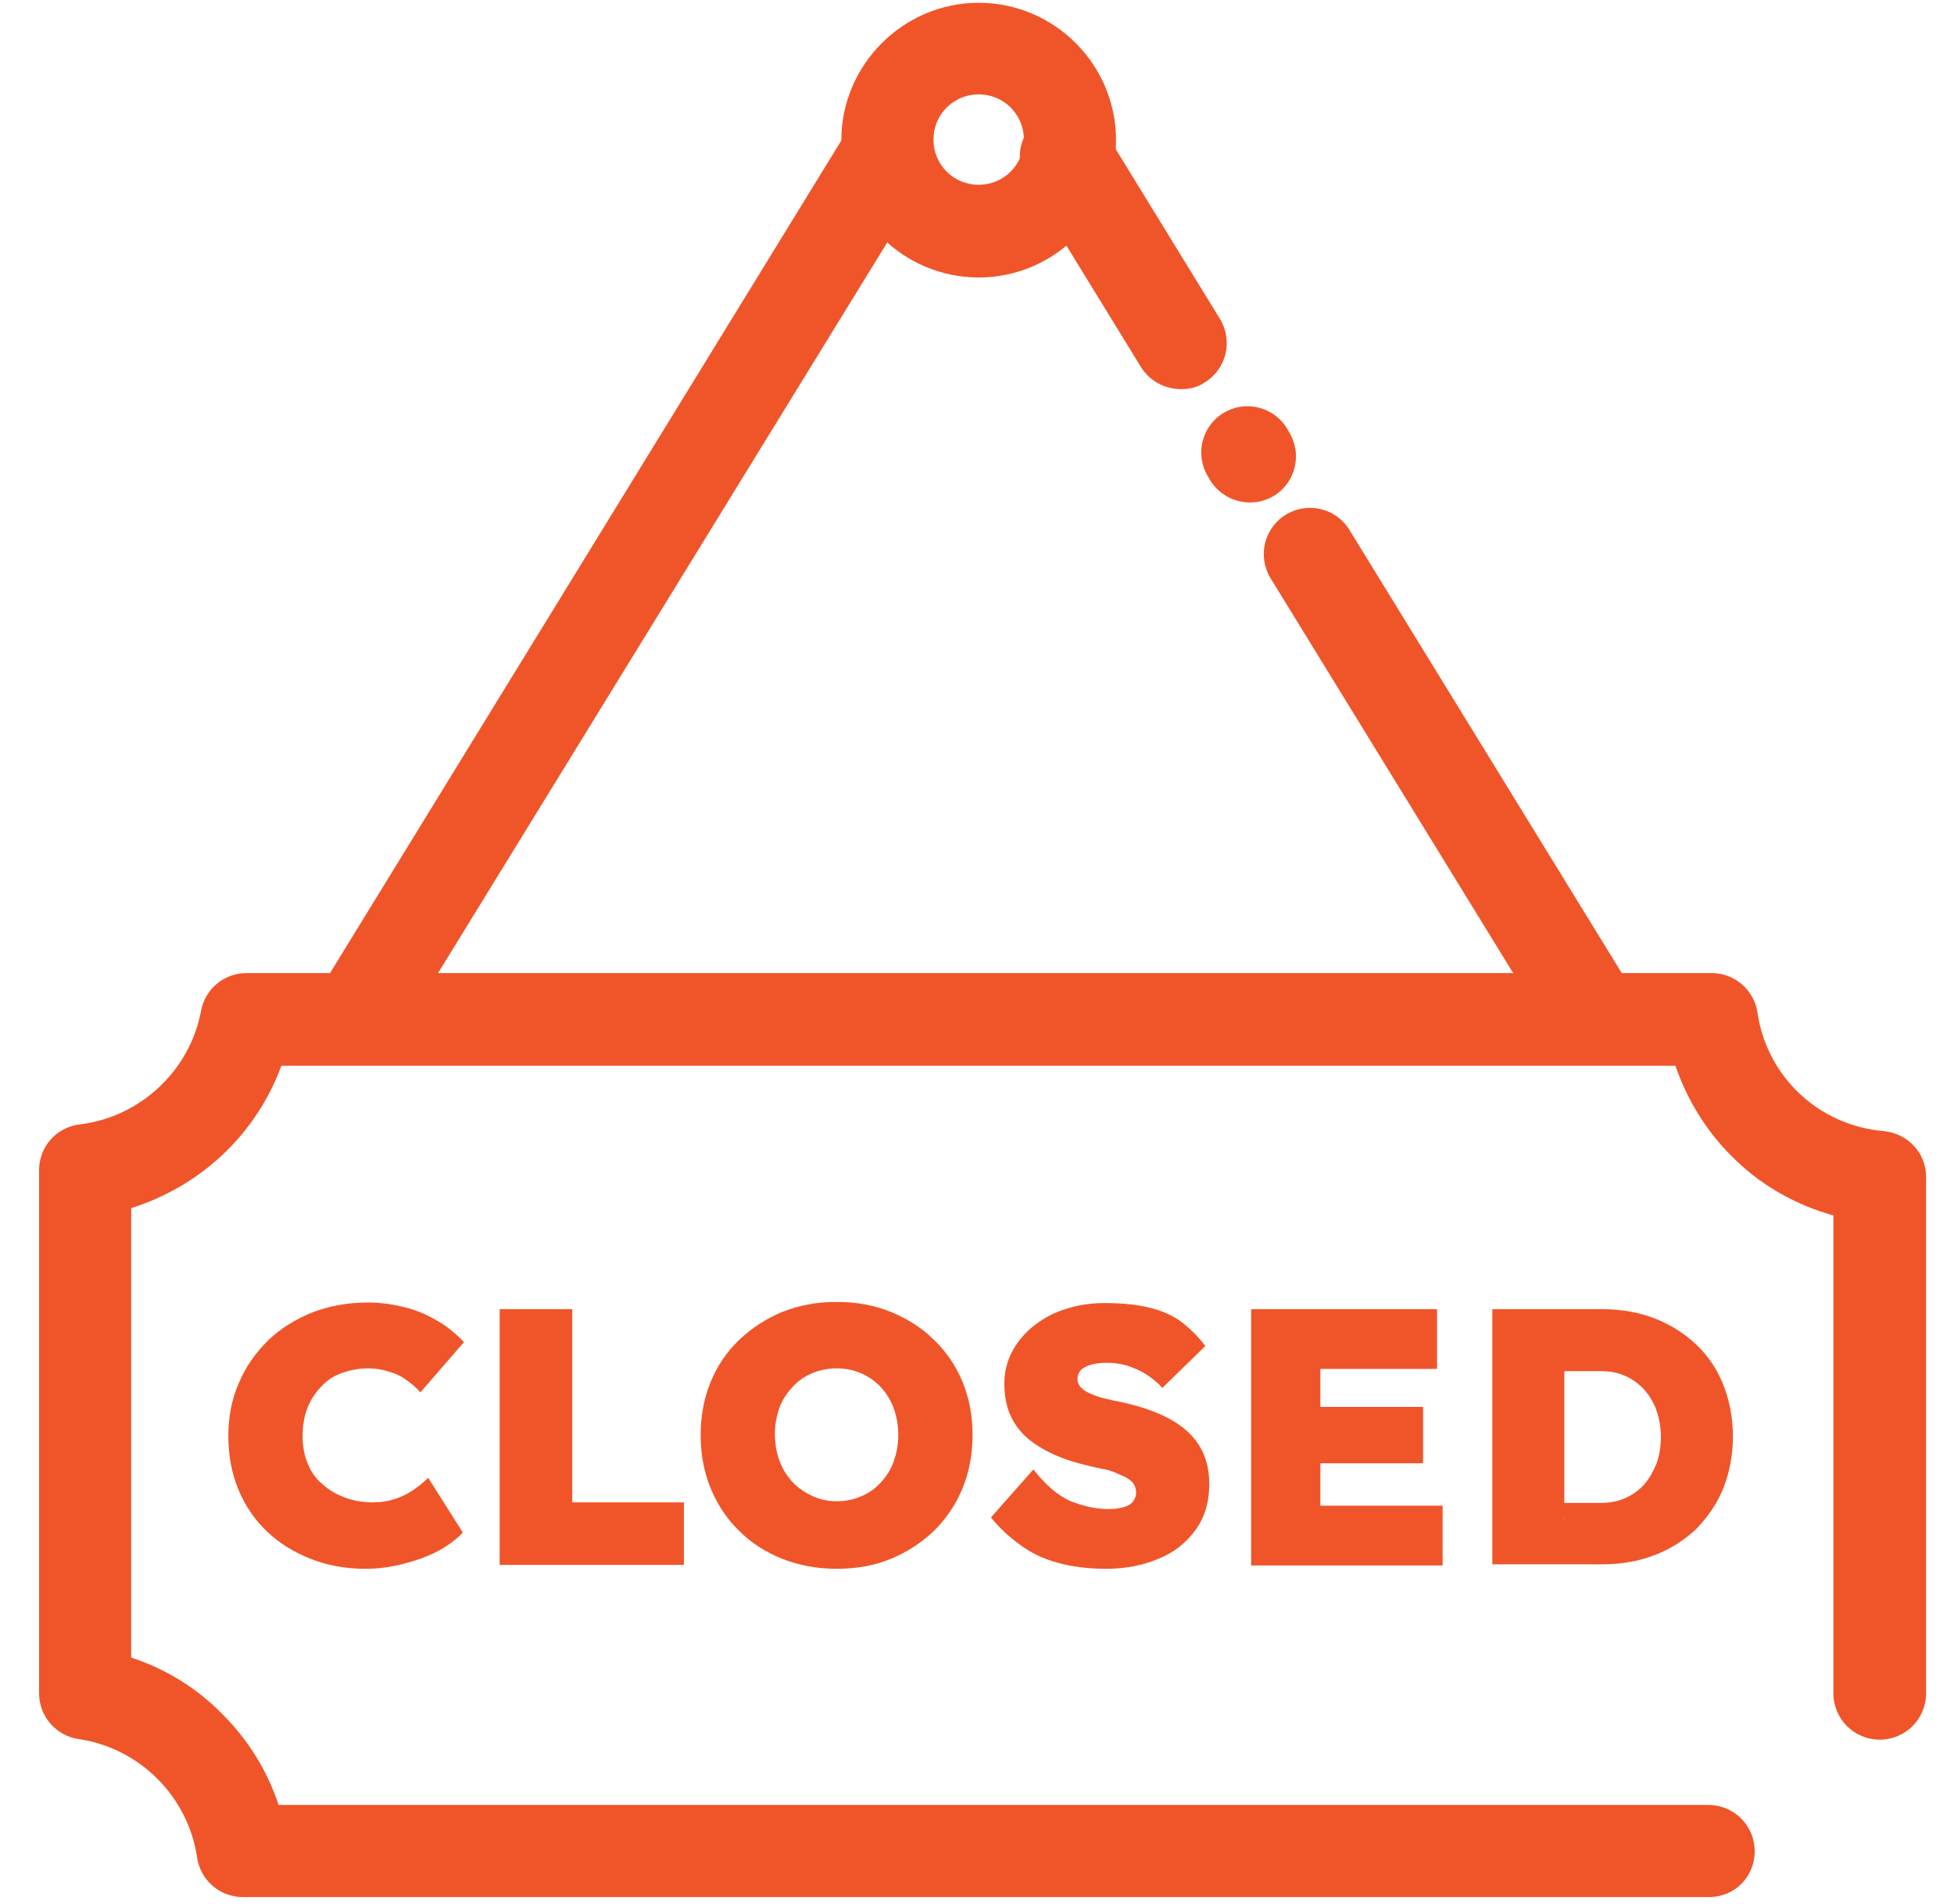
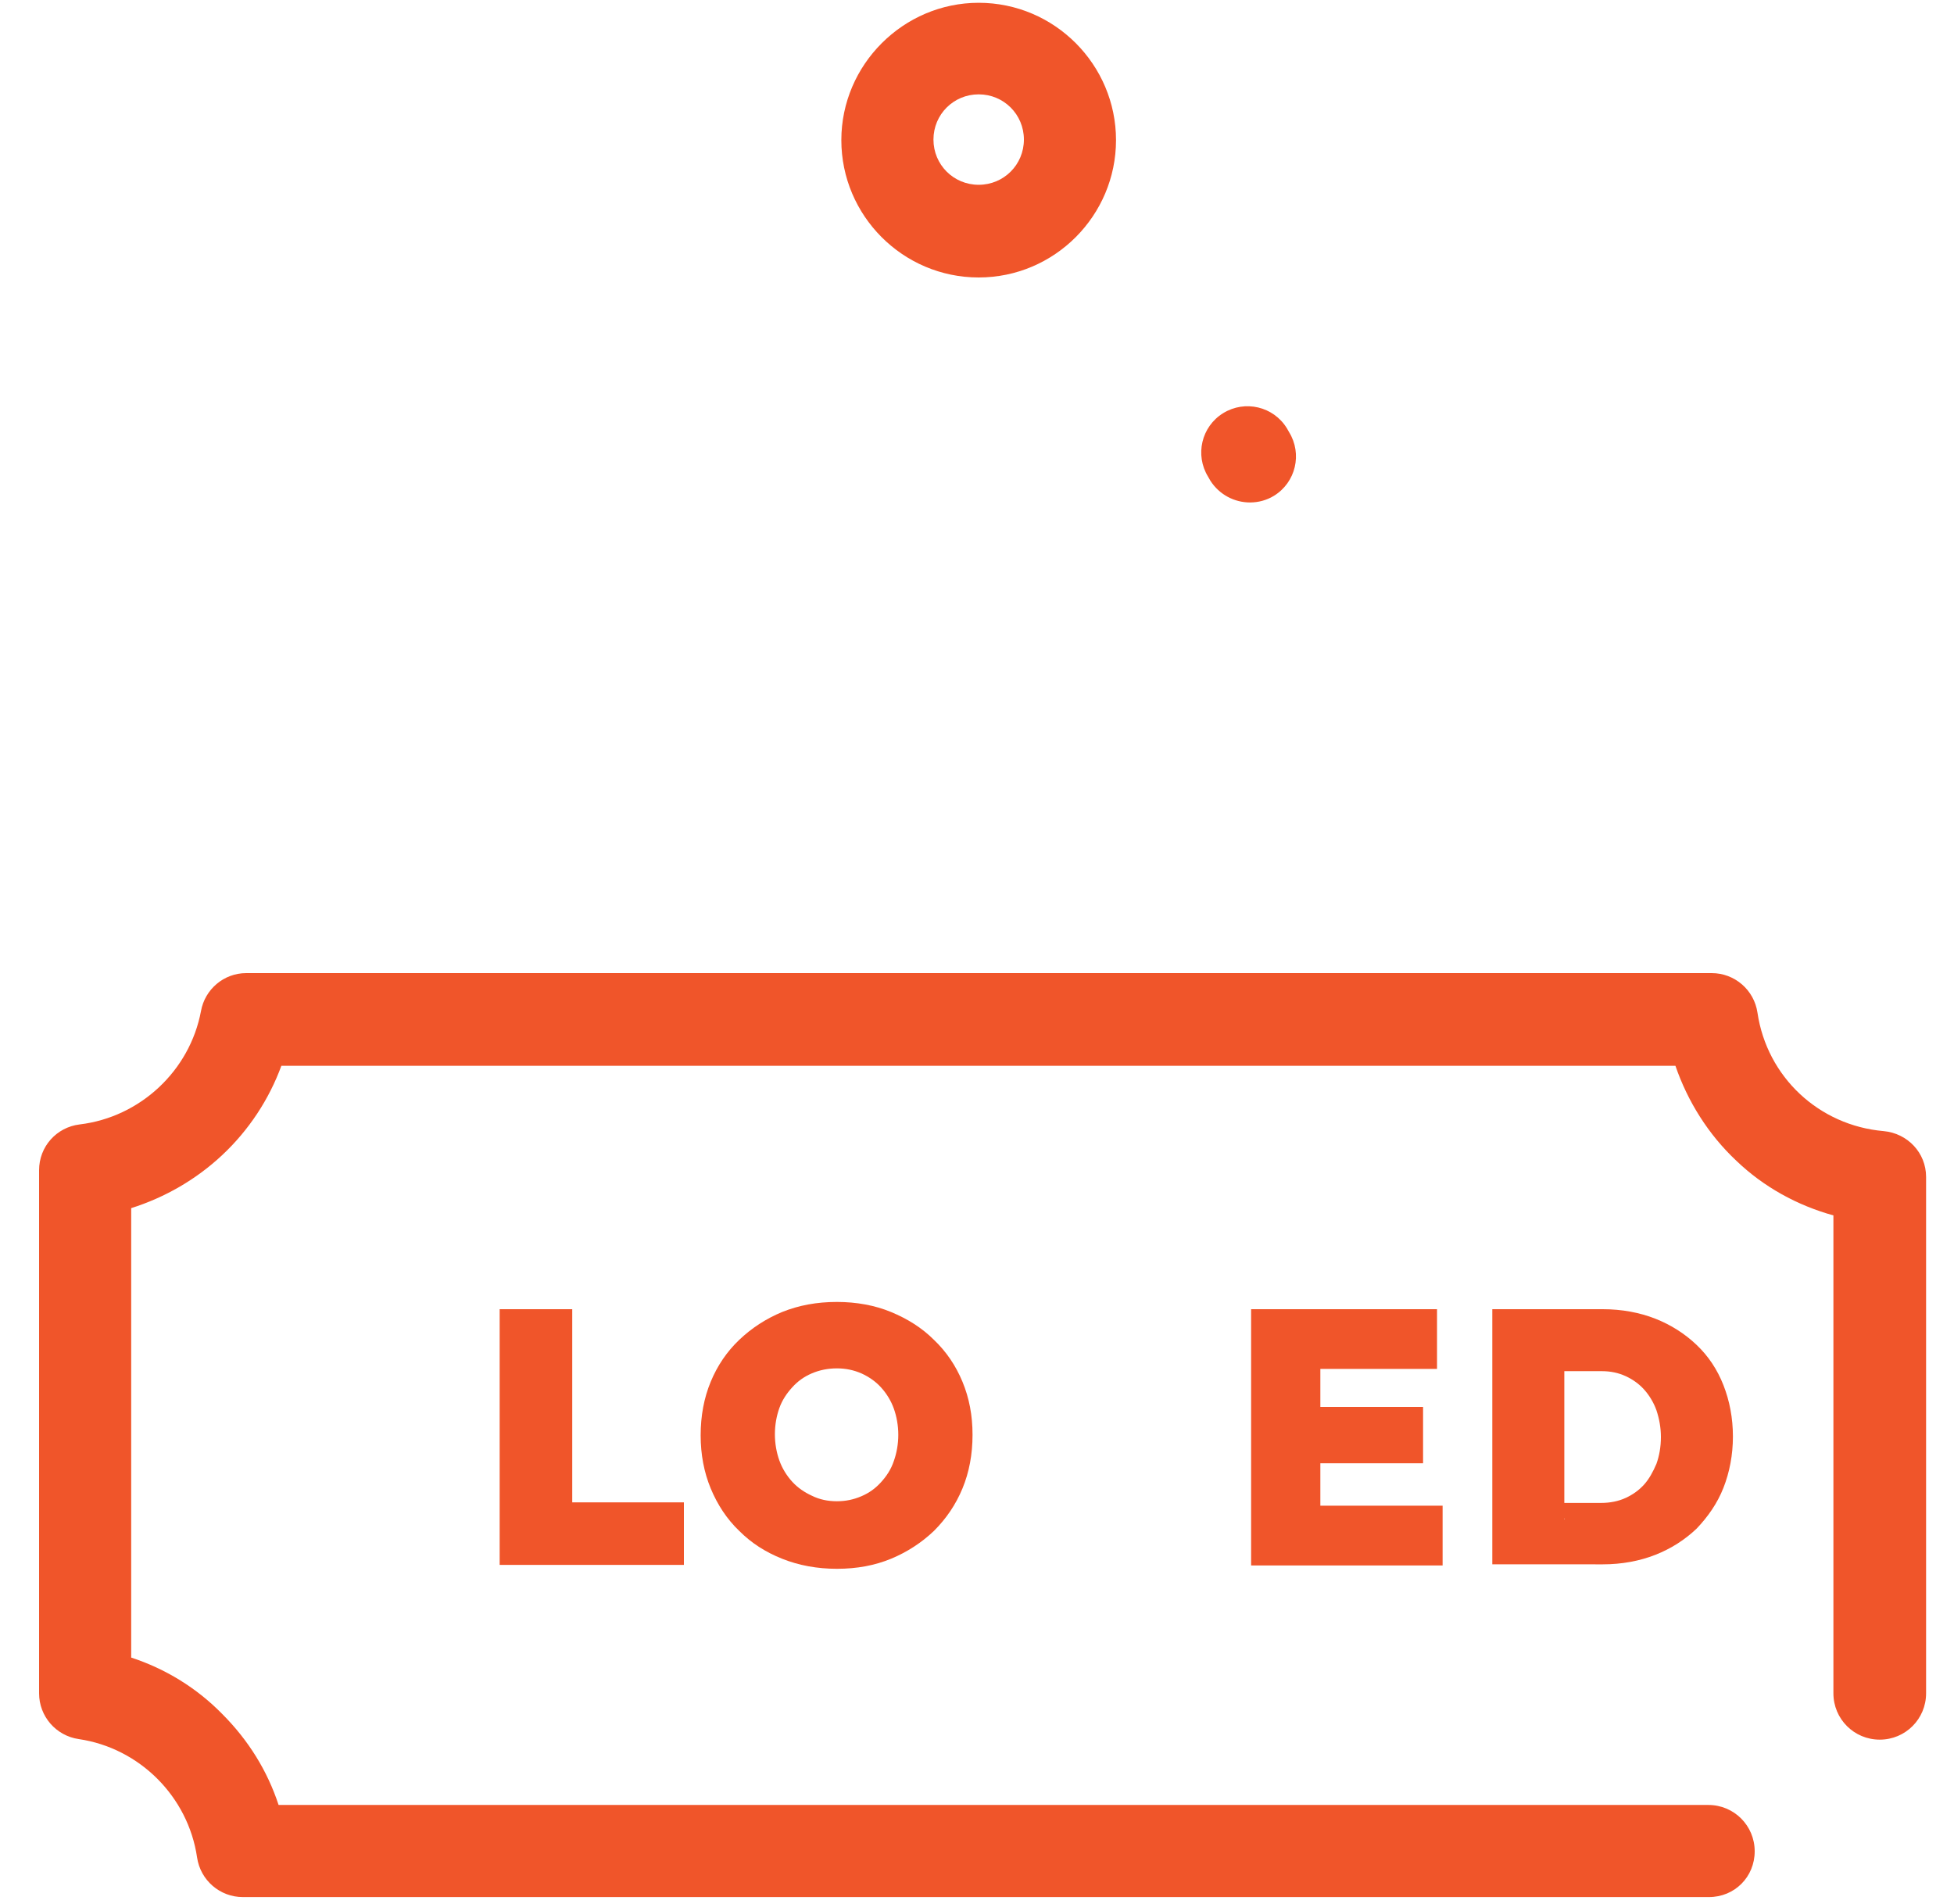
<svg xmlns="http://www.w3.org/2000/svg" version="1.1" id="Capa_1" x="0px" y="0px" viewBox="0 0 350 341" style="enable-background:new 0 0 350 341;" xml:space="preserve">
  <style type="text/css">
	.st0{fill:#FFFFFF;}
	.st1{fill:none;stroke:#F0552A;stroke-width:12;stroke-linecap:round;stroke-linejoin:round;stroke-miterlimit:10;}
	.st2{fill:#FFFFFF;stroke:#F0552A;stroke-width:12;stroke-linecap:round;stroke-linejoin:round;stroke-miterlimit:10;}
	.st3{fill:#FFFFFF;stroke:#F0552A;stroke-width:10;stroke-linecap:round;stroke-linejoin:round;stroke-miterlimit:10;}
	.st4{fill-rule:evenodd;clip-rule:evenodd;fill:#F0552A;}
	.st5{clip-path:url(#SVGID_2_);}
	.st6{fill:none;stroke:#F0552A;stroke-width:10;stroke-miterlimit:10;}
	.st7{fill:#F0552A;}
	.st8{fill:none;stroke:#F0552A;stroke-width:9.41;stroke-miterlimit:10;}
	.st9{fill:none;stroke:#F0552A;stroke-width:10.973;stroke-miterlimit:10;}
	.st10{fill:none;stroke:#F0552A;stroke-width:1.209;stroke-miterlimit:10;}
	.st11{fill:none;stroke:#F0552A;stroke-width:0.853;stroke-miterlimit:10;}
	.st12{fill:none;stroke:#F0552A;stroke-width:1.04;stroke-miterlimit:10;}
	.st13{fill:none;stroke:#F0552A;stroke-width:0.824;stroke-miterlimit:10;}
	.st14{fill:none;stroke:#F0552A;stroke-width:0.961;stroke-miterlimit:10;}
	.st15{fill:#FFFFFF;stroke:#F0552A;stroke-width:6.154;stroke-miterlimit:10;}
	.st16{fill:#FFFFFF;stroke:#F0552A;stroke-width:5.393;stroke-miterlimit:10;}
	.st17{fill:#FFFFFF;stroke:#F0552A;stroke-width:5.235;stroke-miterlimit:10;}
	.st18{fill:#FFFFFF;stroke:#F0552A;stroke-width:5.398;stroke-miterlimit:10;}
	.st19{fill:none;stroke:#F0552A;stroke-width:18.336;stroke-linecap:round;stroke-linejoin:round;stroke-miterlimit:10;}
	.st20{fill:#FFFFFF;stroke:#F0552A;stroke-width:9.41;stroke-miterlimit:10;}
	.st21{fill:#FFFFFF;stroke:#F0552A;stroke-width:7.057;stroke-miterlimit:10;}
	.st22{fill:none;stroke:#065E9A;stroke-miterlimit:10;}
	.st23{fill:#FFFFFF;stroke:#F0552A;stroke-width:5.042;stroke-miterlimit:10;}
	.st24{fill:none;stroke:#065E9A;stroke-width:1.279;stroke-miterlimit:10;}
	.st25{fill:none;stroke:#065E9A;stroke-width:1.222;stroke-miterlimit:10;}
	.st26{fill:none;stroke:#F0552A;stroke-width:18.227;stroke-linecap:round;stroke-linejoin:round;stroke-miterlimit:10;}
	.st27{fill:#FFFFFF;stroke:#FFFFFF;stroke-width:25;stroke-miterlimit:10;}
	.st28{fill:#F0552A;stroke:#FFFFFF;stroke-width:13.418;stroke-linecap:round;stroke-linejoin:round;stroke-miterlimit:10;}
	.st29{fill:none;stroke:#F0552A;stroke-width:23;stroke-linecap:round;stroke-linejoin:round;stroke-miterlimit:10;}
	.st30{fill:none;stroke:#F0552A;stroke-width:13.487;stroke-linecap:round;stroke-linejoin:round;stroke-miterlimit:10;}
	.st31{fill:none;stroke:#F0552A;stroke-width:13.472;stroke-linecap:round;stroke-linejoin:round;stroke-miterlimit:10;}
	.st32{fill:none;stroke:#F0552A;stroke-width:11.646;stroke-linecap:round;stroke-linejoin:round;stroke-miterlimit:10;}
	.st33{fill:#FFFFFF;stroke:#FFFFFF;stroke-width:37;stroke-linecap:round;stroke-linejoin:round;stroke-miterlimit:10;}
	.st34{fill:#FFFFFF;stroke:#F0552A;stroke-width:11.043;stroke-linecap:round;stroke-linejoin:round;stroke-miterlimit:10;}
	.st35{fill:none;stroke:#F0552A;stroke-width:11.043;stroke-linecap:round;stroke-linejoin:round;stroke-miterlimit:10;}
	.st36{fill:none;stroke:#F0552A;stroke-width:10.249;stroke-linecap:round;stroke-linejoin:round;stroke-miterlimit:10;}
	.st37{fill:none;stroke:#F0552A;stroke-width:9.63;stroke-linecap:round;stroke-linejoin:round;stroke-miterlimit:10;}
	.st38{fill:none;stroke:#F0552A;stroke-width:10.718;stroke-linecap:round;stroke-linejoin:round;stroke-miterlimit:10;}
	.st39{fill:none;stroke:#F0552A;stroke-width:10.843;stroke-linecap:round;stroke-linejoin:round;stroke-miterlimit:10;}
	.st40{fill:none;stroke:#F0552A;stroke-width:11.171;stroke-linecap:round;stroke-linejoin:round;stroke-miterlimit:10;}
	.st41{fill:none;stroke:#F0552A;stroke-width:10.135;stroke-linecap:round;stroke-linejoin:round;stroke-miterlimit:10;}
	.st42{fill:#F48120;}
	.st43{fill:#ED6B21;}
	.st44{fill:#065E9A;}
	.st45{fill:#202033;}
	.st46{fill:#00A2E2;}
	.st47{fill:#010101;}
	.st48{fill:#D3D0CB;}
	.st49{fill:#E7ECEF;}
	.st50{fill:#F0552A;stroke:#F0552A;stroke-width:12;stroke-miterlimit:10;}
	.st51{fill:#F0552A;stroke:#F0552A;stroke-width:8;stroke-miterlimit:10;}
	.st52{fill:none;stroke:#F0552A;stroke-width:10.031;stroke-linecap:round;stroke-linejoin:round;stroke-miterlimit:10;}
	.st53{fill:none;stroke:#F0552A;stroke-width:10.572;stroke-linecap:round;stroke-linejoin:round;stroke-miterlimit:10;}
	.st54{fill:#FFFFFF;stroke:#F0552A;stroke-width:10.135;stroke-linecap:round;stroke-linejoin:round;stroke-miterlimit:10;}
	.st55{fill:none;stroke:#F0552A;stroke-width:15;stroke-miterlimit:10;}
	.st56{fill:none;stroke:#F0552A;stroke-width:2;stroke-miterlimit:10;}
	.st57{fill:none;stroke:#F0552A;stroke-width:2.077;stroke-miterlimit:10;}
	.st58{fill:none;stroke:#DADCDE;stroke-width:0.746;stroke-miterlimit:10;}
	.st59{fill:#002F48;}
	.st60{fill:#939BA2;}
	.st61{fill:#93A4B1;}
	.st62{fill:none;stroke:#DADCDE;stroke-width:1.652;stroke-miterlimit:10;}
	.st63{fill:none;stroke:#F0552A;stroke-width:2.962;stroke-linecap:round;stroke-linejoin:round;stroke-miterlimit:10;}
	.st64{clip-path:url(#SVGID_18_);}
	.st65{clip-path:url(#SVGID_22_);}
	.st66{fill:none;stroke:#F0552A;stroke-miterlimit:10;}
	.st67{clip-path:url(#SVGID_26_);}
	.st68{clip-path:url(#SVGID_30_);}
	.st69{fill:none;stroke:#F0552A;stroke-width:1.045;stroke-miterlimit:10;}
	.st70{clip-path:url(#SVGID_34_);}
	.st71{clip-path:url(#SVGID_38_);}
	.st72{clip-path:url(#SVGID_42_);}
	.st73{clip-path:url(#SVGID_46_);}
	.st74{opacity:0.2;fill:#FFFFFF;}
	.st75{fill:#0F0F0F;}
	.st76{clip-path:url(#SVGID_50_);}
	.st77{fill:#F6F6F6;}
	.st78{fill:none;stroke:#F6F6F6;stroke-width:3;stroke-miterlimit:10;}
	.st79{fill:none;stroke:#F0552A;stroke-width:26.921;stroke-linecap:round;stroke-linejoin:round;stroke-miterlimit:10;}
	.st80{fill:none;stroke:#F0552A;stroke-width:30.263;stroke-linecap:round;stroke-linejoin:round;stroke-miterlimit:10;}
	.st81{fill:#FEEEEA;}
	.st82{fill:none;stroke:#000000;stroke-miterlimit:10;}
	.st83{clip-path:url(#SVGID_54_);}
</style>
  <g>
    <path class="st7" d="M175.3,49.7c-13.6,0-24.6-11.1-24.6-24.6s11.1-24.6,24.6-24.6c13.6,0,24.6,11.1,24.6,24.6   S188.9,49.7,175.3,49.7z M175.3,16.9c-4.5,0-8.1,3.6-8.1,8.1s3.6,8.1,8.1,8.1s8.1-3.6,8.1-8.1S179.8,16.9,175.3,16.9z" />
-     <path class="st7" d="M63.9,190.5c-1.5,0-3-0.4-4.3-1.2c-3.9-2.4-5.1-7.5-2.7-11.4l94.7-154.2c2.4-3.9,7.5-5.1,11.4-2.7   c3.9,2.4,5.1,7.5,2.7,11.4L70.9,186.6C69.3,189.1,66.6,190.5,63.9,190.5z" />
-     <path class="st7" d="M211.5,69.7c-2.8,0-5.5-1.4-7.1-3.9l-20.5-33.4c-2.4-3.9-1.2-9,2.7-11.4c3.9-2.4,9-1.2,11.4,2.7l20.5,33.4   c2.4,3.9,1.2,9-2.7,11.4C214.5,69.4,213,69.7,211.5,69.7z" />
    <path class="st7" d="M223.9,90c-2.8,0-5.5-1.4-7.1-3.9l-0.4-0.7c-2.4-3.9-1.2-9,2.7-11.4c3.9-2.4,9-1.2,11.4,2.7l0.4,0.7   c2.4,3.9,1.2,9-2.7,11.4C226.9,89.6,225.4,90,223.9,90z" />
-     <path class="st7" d="M285.7,190.5c-2.8,0-5.5-1.4-7.1-3.9l-51-83c-2.4-3.9-1.2-9,2.7-11.4c3.9-2.4,9-1.2,11.4,2.7l51,83   c2.4,3.9,1.2,9-2.7,11.4C288.7,190.1,287.2,190.5,285.7,190.5z" />
    <path class="st7" d="M306.1,339.8H43.5c-4.1,0-7.6-3-8.2-7.1c-1.6-10.9-10.3-19.6-21.2-21.2c-4.1-0.6-7.1-4.1-7.1-8.2v-93.7   c0-4.2,3.1-7.7,7.3-8.2c10.8-1.3,19.7-9.6,21.7-20.3c0.7-3.9,4.1-6.8,8.1-6.8h262.5c4.1,0,7.6,3,8.2,7.1   c1.7,11.5,11,20.2,22.6,21.2c4.3,0.4,7.6,3.9,7.6,8.2v92.5c0,4.6-3.7,8.3-8.3,8.3s-8.3-3.7-8.3-8.3v-85.6   c-6.5-1.8-12.5-5.1-17.4-9.8c-5-4.7-8.7-10.6-10.9-17H50.4c-2.2,6-5.8,11.5-10.6,16c-4.7,4.4-10.3,7.6-16.3,9.5v80.5   c6.1,2,11.7,5.4,16.3,10.1c4.7,4.7,8.1,10.2,10.1,16.3h256.1c4.6,0,8.3,3.7,8.3,8.3S310.7,339.8,306.1,339.8z" />
    <g>
-       <path class="st7" d="M65.5,281c-3.6,0-6.9-0.6-9.9-1.8c-3-1.2-5.6-2.8-7.8-4.9c-2.2-2.1-3.9-4.6-5.1-7.5c-1.2-2.9-1.8-6.1-1.8-9.6    c0-3.4,0.6-6.6,1.9-9.5c1.2-2.9,3-5.4,5.2-7.6c2.2-2.1,4.9-3.8,7.9-5c3.1-1.2,6.4-1.8,10-1.8c2.2,0,4.3,0.3,6.4,0.8    c2.1,0.5,4,1.3,5.9,2.4c1.8,1,3.5,2.4,4.9,3.9l-7.8,9c-0.7-0.8-1.6-1.6-2.5-2.2c-0.9-0.7-2-1.2-3.1-1.5c-1.2-0.4-2.4-0.6-3.8-0.6    c-1.6,0-3.1,0.3-4.6,0.8c-1.4,0.5-2.7,1.3-3.7,2.4c-1,1-1.9,2.3-2.5,3.8c-0.6,1.5-0.9,3.2-0.9,5.1c0,1.8,0.3,3.5,0.9,4.9    c0.6,1.5,1.4,2.7,2.6,3.7c1.1,1,2.4,1.8,4,2.4c1.5,0.6,3.3,0.9,5.2,0.9c1.4,0,2.6-0.2,3.8-0.6c1.2-0.4,2.3-0.9,3.3-1.6    c1-0.7,1.9-1.4,2.7-2.2l6.2,9.8c-1.1,1.2-2.6,2.3-4.4,3.3c-1.9,1-3.9,1.7-6.2,2.3C70,280.7,67.7,281,65.5,281z" />
      <path class="st7" d="M89.5,280.3v-45.8h13v34.6h20v11.2H89.5z" />
      <path class="st7" d="M149.9,281c-3.5,0-6.8-0.6-9.8-1.8c-3-1.2-5.5-2.8-7.7-5c-2.2-2.1-3.9-4.7-5.1-7.6c-1.2-2.9-1.8-6.1-1.8-9.5    c0-3.5,0.6-6.7,1.8-9.6c1.2-2.9,2.9-5.4,5.1-7.5c2.2-2.1,4.8-3.8,7.7-5c3-1.2,6.2-1.8,9.8-1.8c3.5,0,6.8,0.6,9.7,1.8    c2.9,1.2,5.5,2.8,7.7,5c2.2,2.1,3.9,4.6,5.1,7.5c1.2,2.9,1.8,6,1.8,9.5c0,3.5-0.6,6.7-1.8,9.6c-1.2,2.9-2.9,5.4-5.1,7.6    c-2.2,2.1-4.8,3.8-7.7,5C156.7,280.4,153.5,281,149.9,281z M149.9,268.9c1.6,0,3-0.3,4.4-0.9c1.4-0.6,2.5-1.4,3.5-2.5    c1-1.1,1.8-2.3,2.3-3.8c0.5-1.4,0.8-3,0.8-4.7c0-1.7-0.3-3.3-0.8-4.7c-0.5-1.4-1.3-2.7-2.3-3.8c-1-1.1-2.2-1.9-3.5-2.5    c-1.4-0.6-2.8-0.9-4.4-0.9c-1.6,0-3.1,0.3-4.5,0.9c-1.4,0.6-2.5,1.4-3.5,2.5c-1,1.1-1.8,2.3-2.3,3.7c-0.5,1.4-0.8,3-0.8,4.7    c0,1.7,0.3,3.3,0.8,4.7c0.5,1.4,1.3,2.7,2.3,3.8c1,1.1,2.2,1.9,3.5,2.5C146.8,268.6,148.3,268.9,149.9,268.9z" />
-       <path class="st7" d="M198.1,281c-3.3,0-6.2-0.4-8.7-1.1c-2.6-0.7-4.8-1.8-6.7-3.2c-1.9-1.4-3.7-3-5.2-4.9l7.6-8.6    c2.2,2.8,4.4,4.7,6.7,5.7c2.3,0.9,4.6,1.4,6.7,1.4c1,0,1.8-0.1,2.6-0.3c0.8-0.2,1.4-0.5,1.8-1c0.4-0.5,0.6-1,0.6-1.7    c0-0.6-0.2-1.1-0.5-1.6c-0.3-0.4-0.8-0.8-1.4-1.1c-0.6-0.3-1.3-0.6-2-0.9c-0.7-0.3-1.5-0.5-2.2-0.6c-0.7-0.2-1.5-0.3-2.2-0.5    c-2.6-0.6-4.8-1.3-6.7-2.2c-1.9-0.9-3.5-1.9-4.8-3.1c-1.3-1.2-2.2-2.6-2.9-4.2c-0.6-1.6-0.9-3.3-0.9-5.3c0-2.1,0.5-4.1,1.5-5.9    c1-1.8,2.3-3.3,4-4.6c1.7-1.3,3.6-2.3,5.7-2.9c2.2-0.7,4.4-1,6.8-1c3.2,0,6,0.3,8.3,0.9c2.3,0.6,4.2,1.5,5.7,2.7    c1.5,1.2,2.9,2.6,4,4.1l-7.7,7.5c-0.9-1-1.9-1.8-3-2.5c-1.1-0.7-2.2-1.1-3.3-1.5c-1.1-0.3-2.3-0.5-3.5-0.5c-1.1,0-2,0.1-2.8,0.3    c-0.8,0.2-1.4,0.5-1.9,0.9c-0.4,0.4-0.7,1-0.7,1.7c0,0.6,0.2,1.1,0.7,1.6c0.5,0.5,1.1,0.8,1.8,1.1c0.7,0.3,1.5,0.6,2.4,0.8    c0.9,0.2,1.6,0.4,2.3,0.5c2.4,0.5,4.6,1.1,6.6,1.9c2,0.8,3.7,1.7,5.2,2.9c1.5,1.2,2.6,2.6,3.4,4.2c0.8,1.7,1.2,3.6,1.2,5.8    c0,3.3-0.8,6-2.5,8.3c-1.6,2.2-3.8,4-6.6,5.1C204.7,280.4,201.6,281,198.1,281z" />
      <path class="st7" d="M224.1,280.3v-45.8h33.3v10.7h-20.9v24.5h21.9v10.7H224.1z M230.3,262.1V252h24.6v10.1H230.3z" />
      <path class="st7" d="M267.3,280.3v-45.8h19.8c3.4,0,6.6,0.6,9.4,1.7c2.8,1.1,5.3,2.7,7.4,4.7c2.1,2,3.7,4.4,4.8,7.2    c1.1,2.8,1.7,5.9,1.7,9.2c0,3.3-0.6,6.4-1.7,9.2c-1.1,2.8-2.8,5.2-4.8,7.3c-2.1,2-4.6,3.6-7.4,4.7c-2.8,1.1-6,1.7-9.4,1.7H267.3z     M280.3,272.1l-2-2.9h8.5c1.6,0,3.1-0.3,4.4-0.9c1.3-0.6,2.4-1.4,3.3-2.4c0.9-1,1.6-2.3,2.2-3.7c0.5-1.4,0.8-3,0.8-4.8    c0-1.7-0.3-3.3-0.8-4.8c-0.5-1.4-1.3-2.7-2.2-3.7c-0.9-1-2-1.8-3.3-2.4c-1.3-0.6-2.7-0.9-4.3-0.9H278l2.2-2.8V272.1z" />
    </g>
  </g>
</svg>